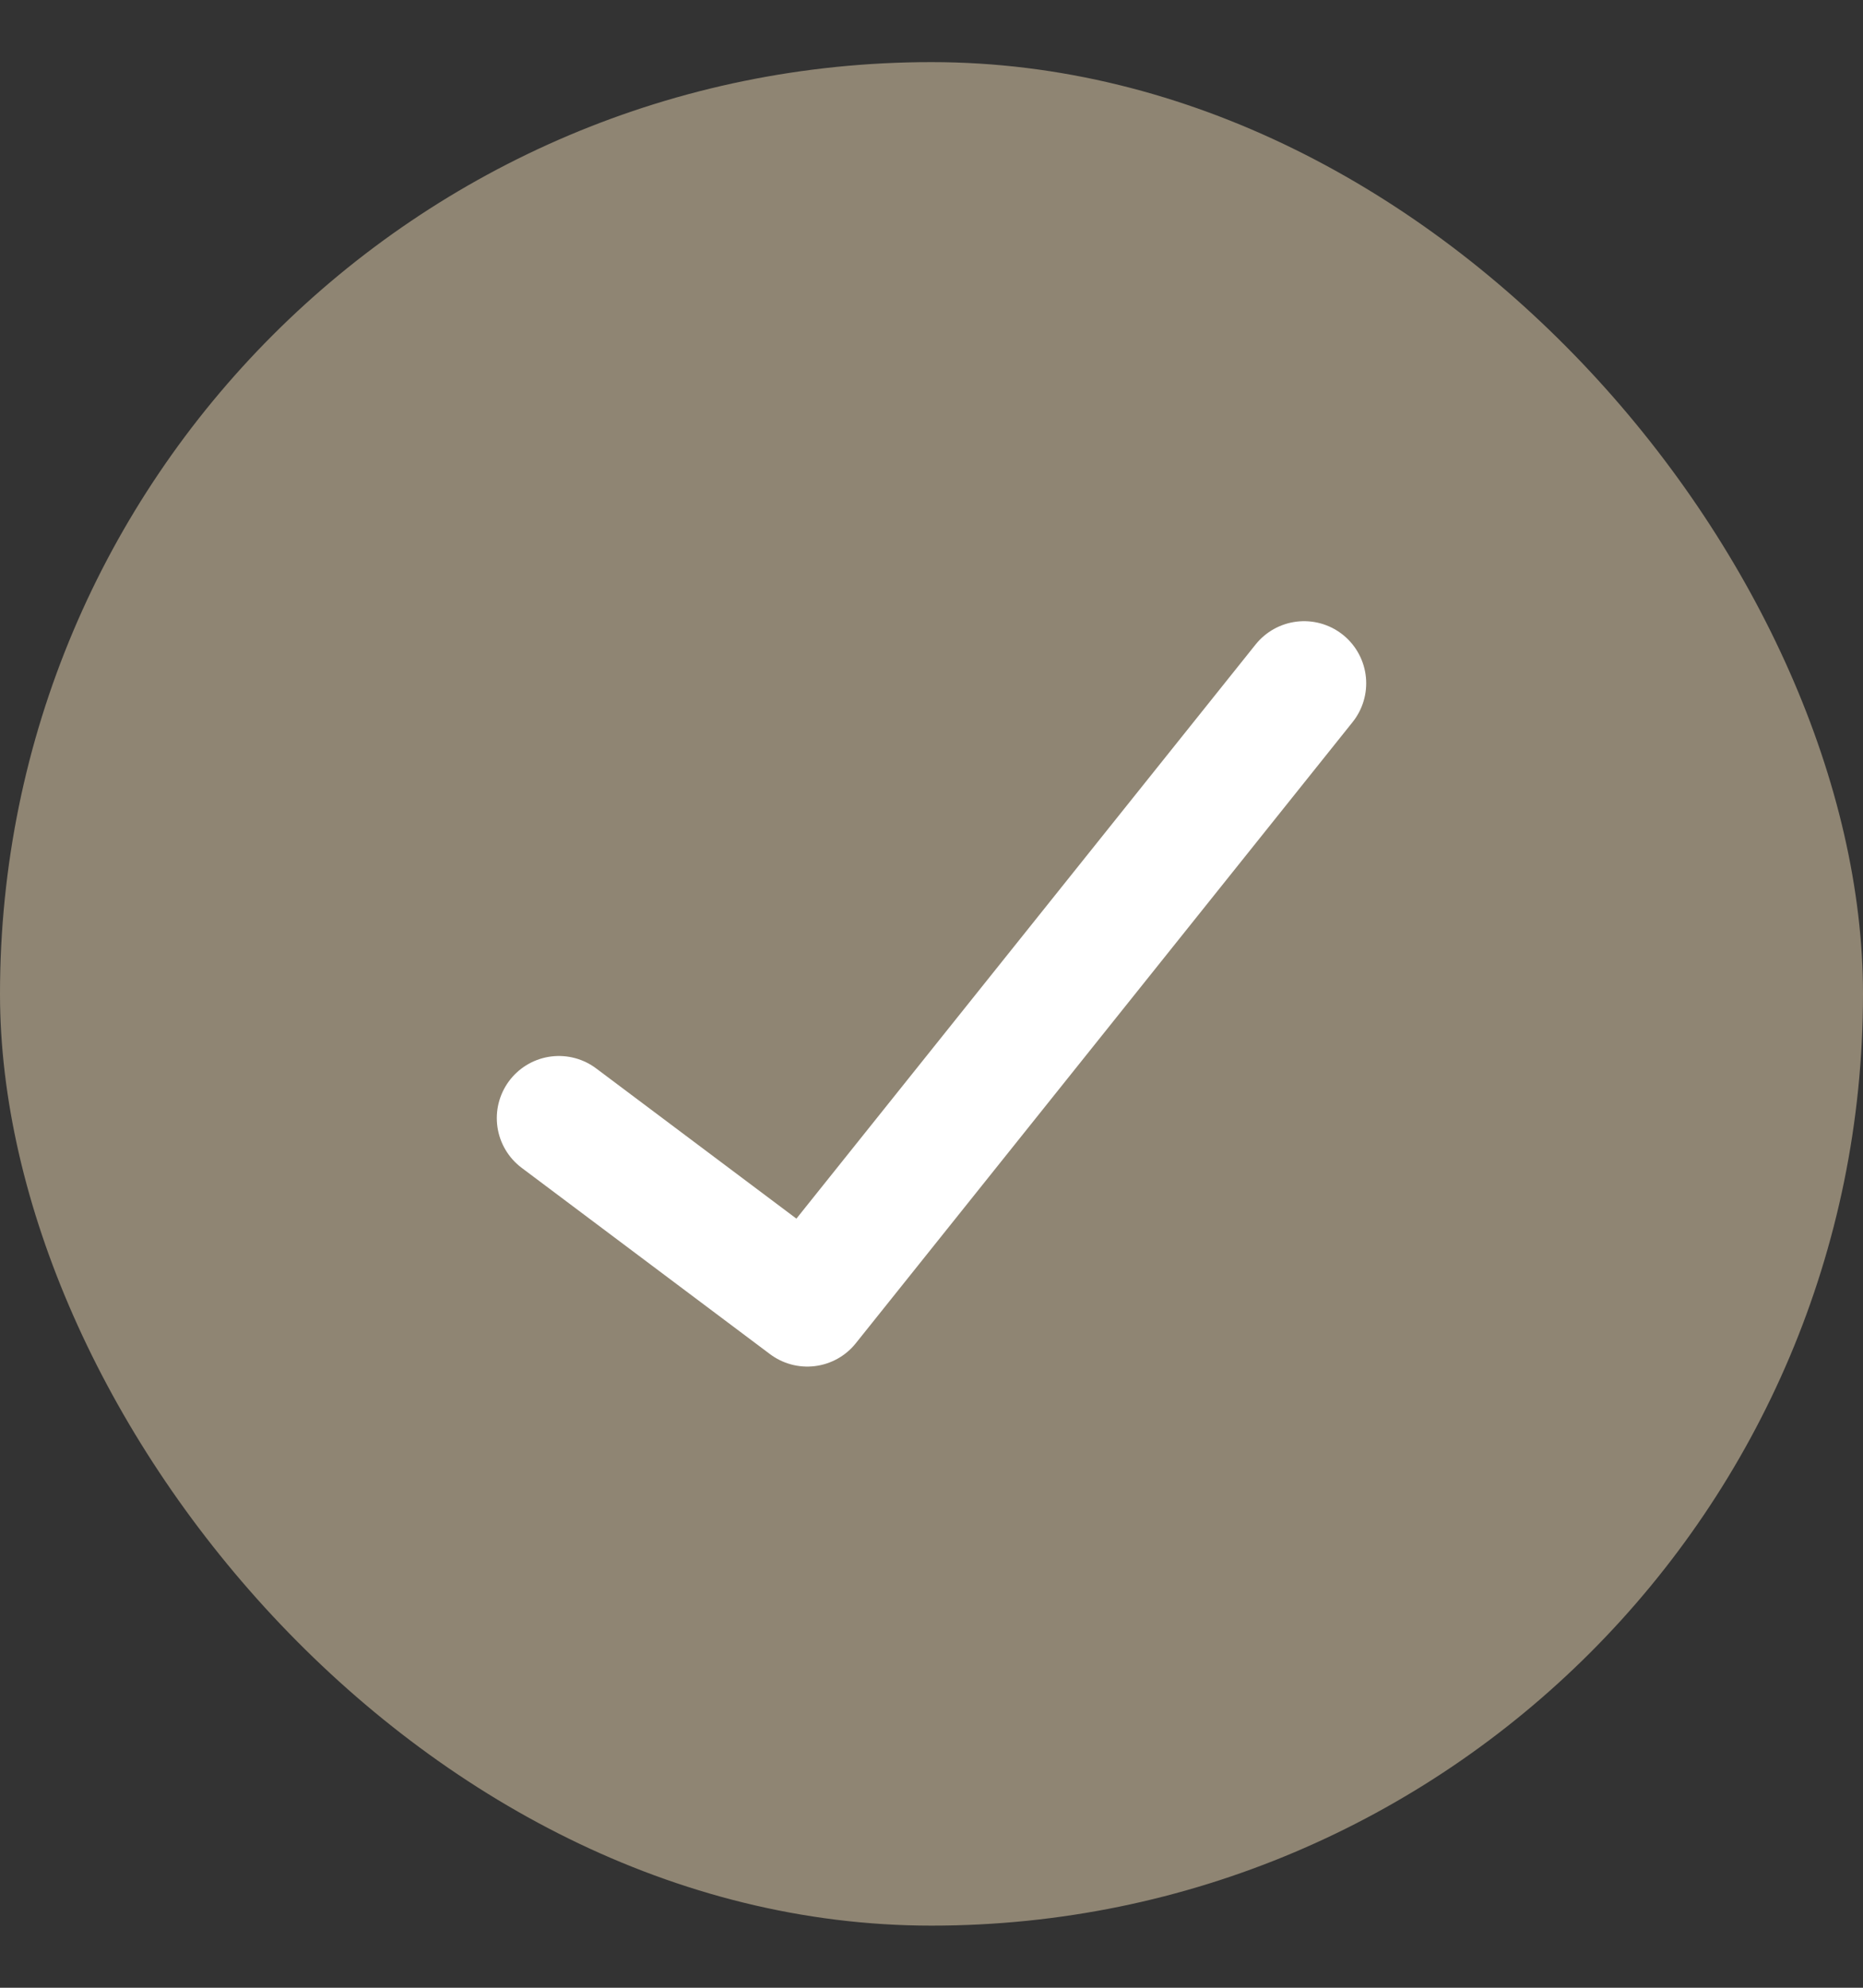
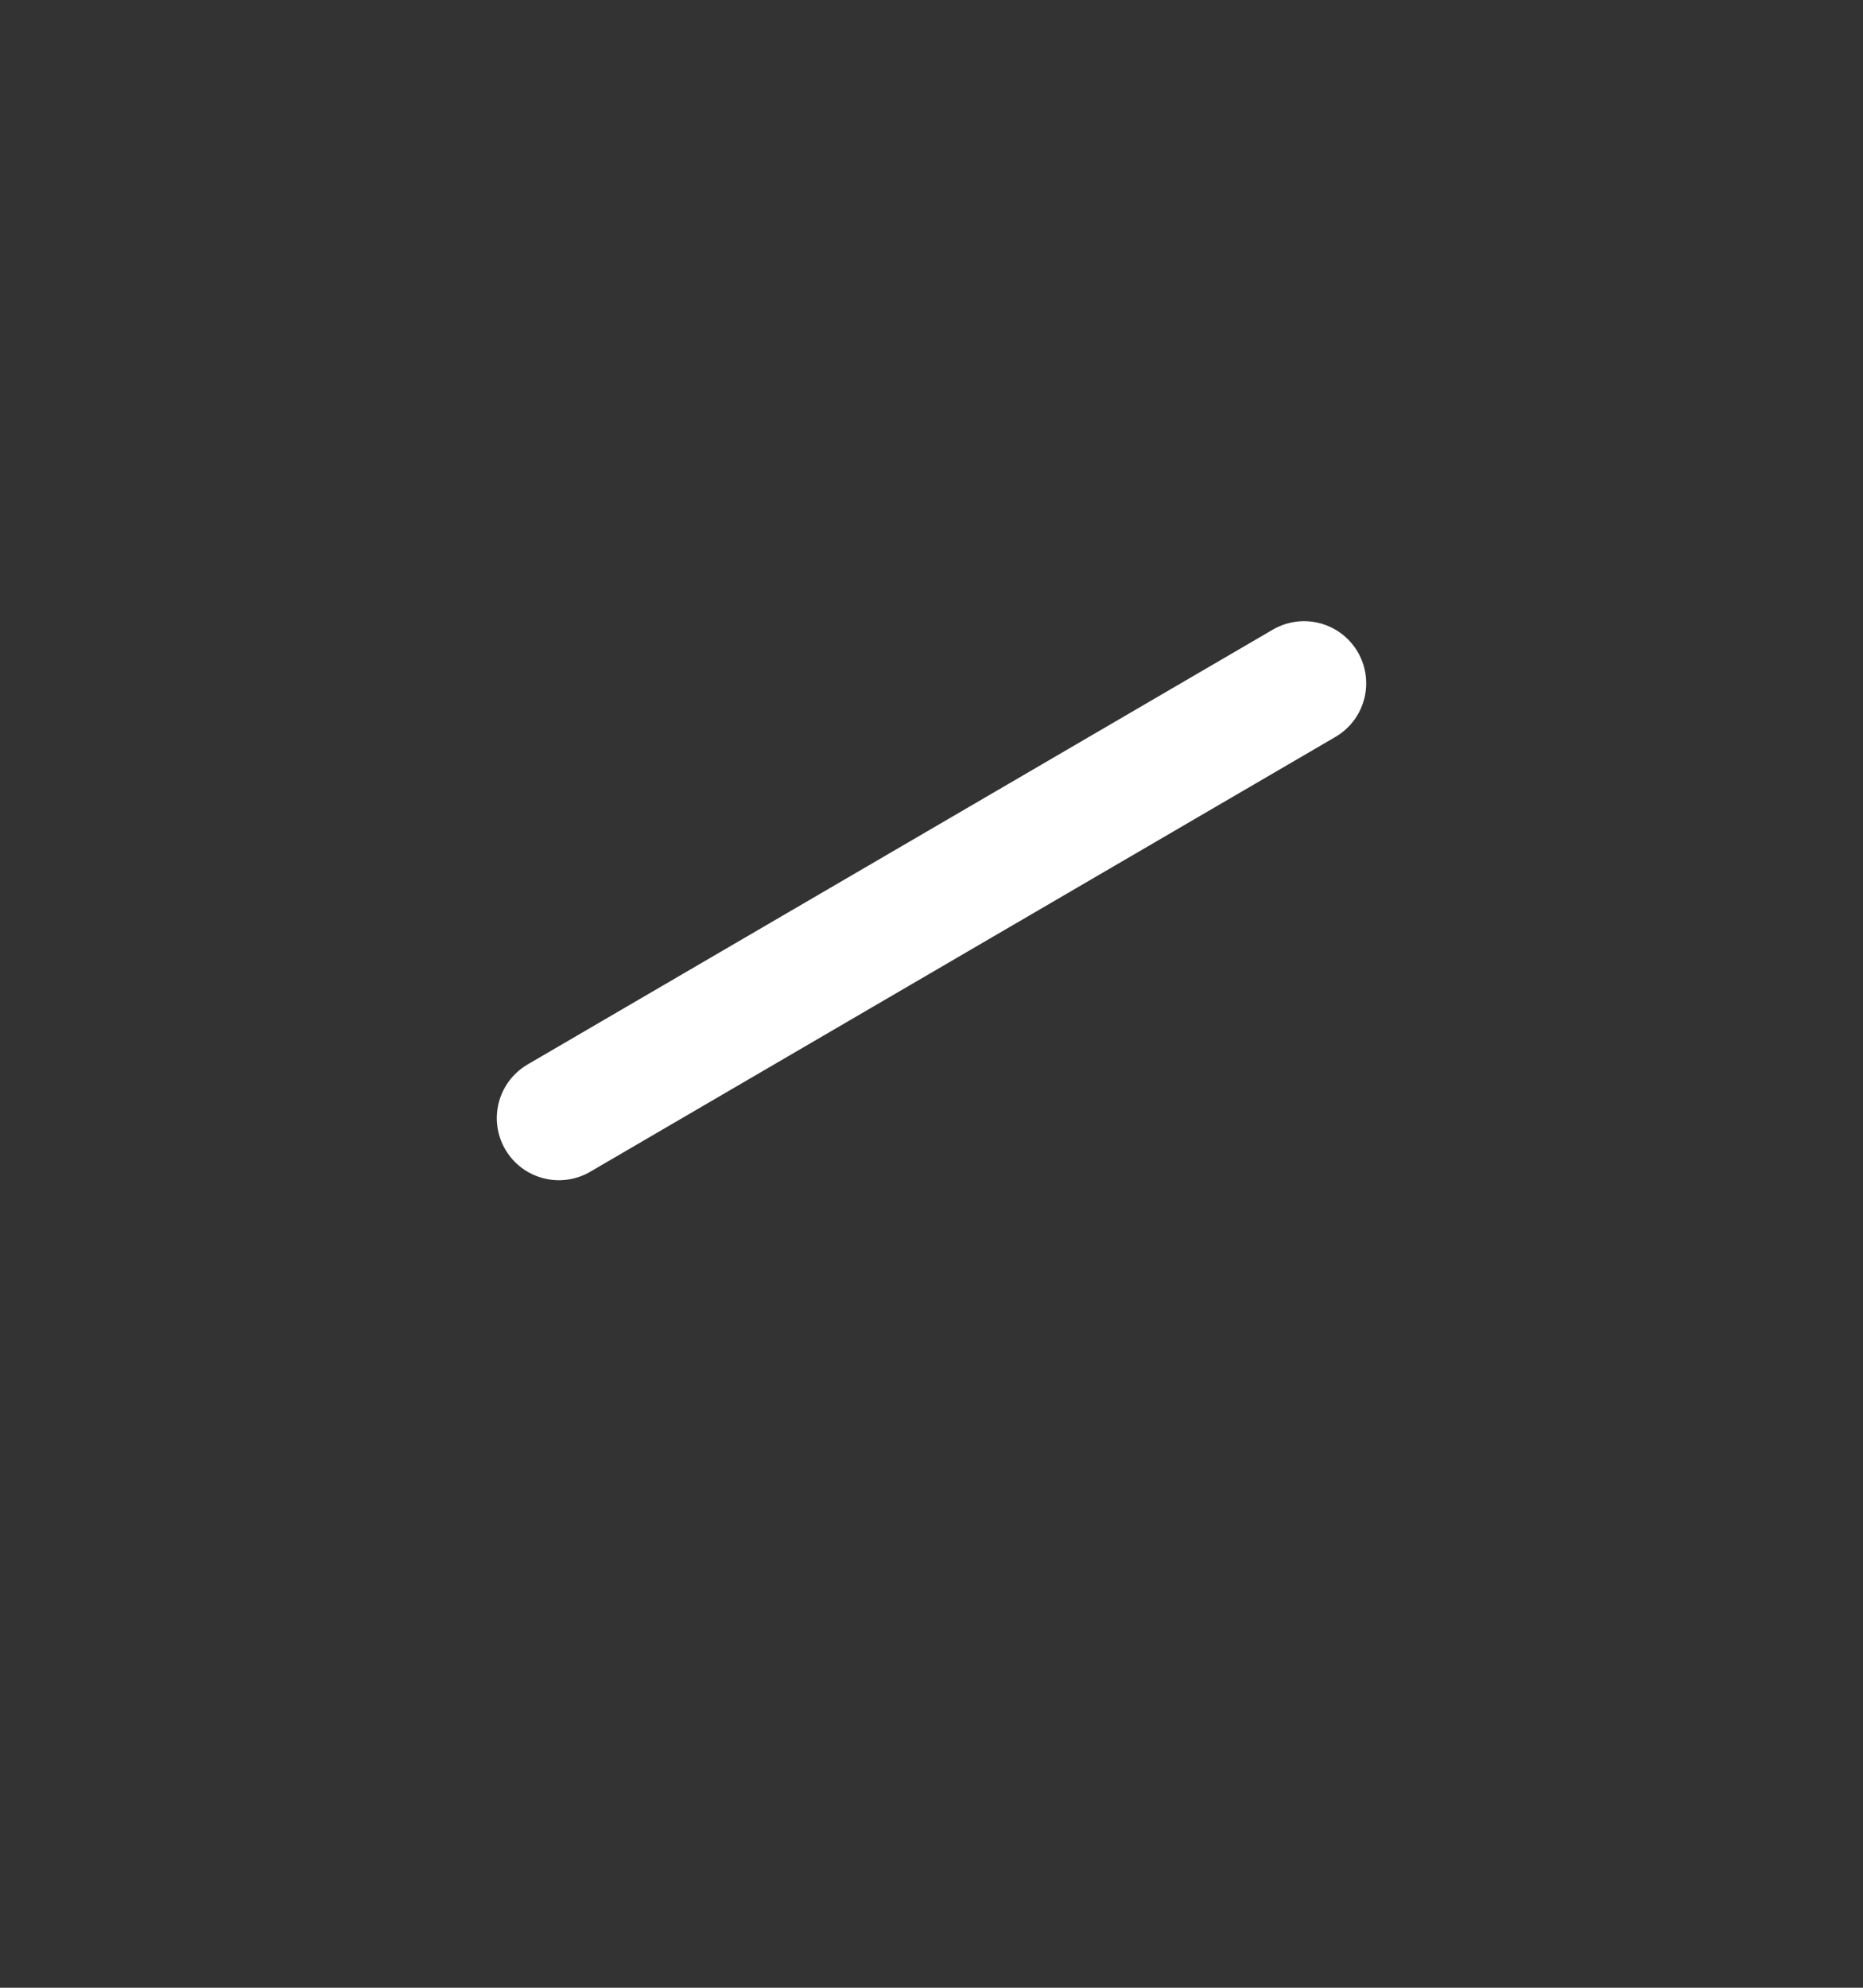
<svg xmlns="http://www.w3.org/2000/svg" width="15" height="16" viewBox="0 0 15 16" fill="none">
  <rect x="0" y="0" width="15" height="16" fill="#333333" stroke="none" />
-   <rect y="0.5" width="15" height="15" rx="7.5" fill="#8F8573" />
-   <path d="M10.5 5.5L6.5 10.5L4.5 9" stroke="white" stroke-linecap="round" stroke-linejoin="round" />
+   <path d="M10.5 5.5L4.5 9" stroke="white" stroke-linecap="round" stroke-linejoin="round" />
</svg>